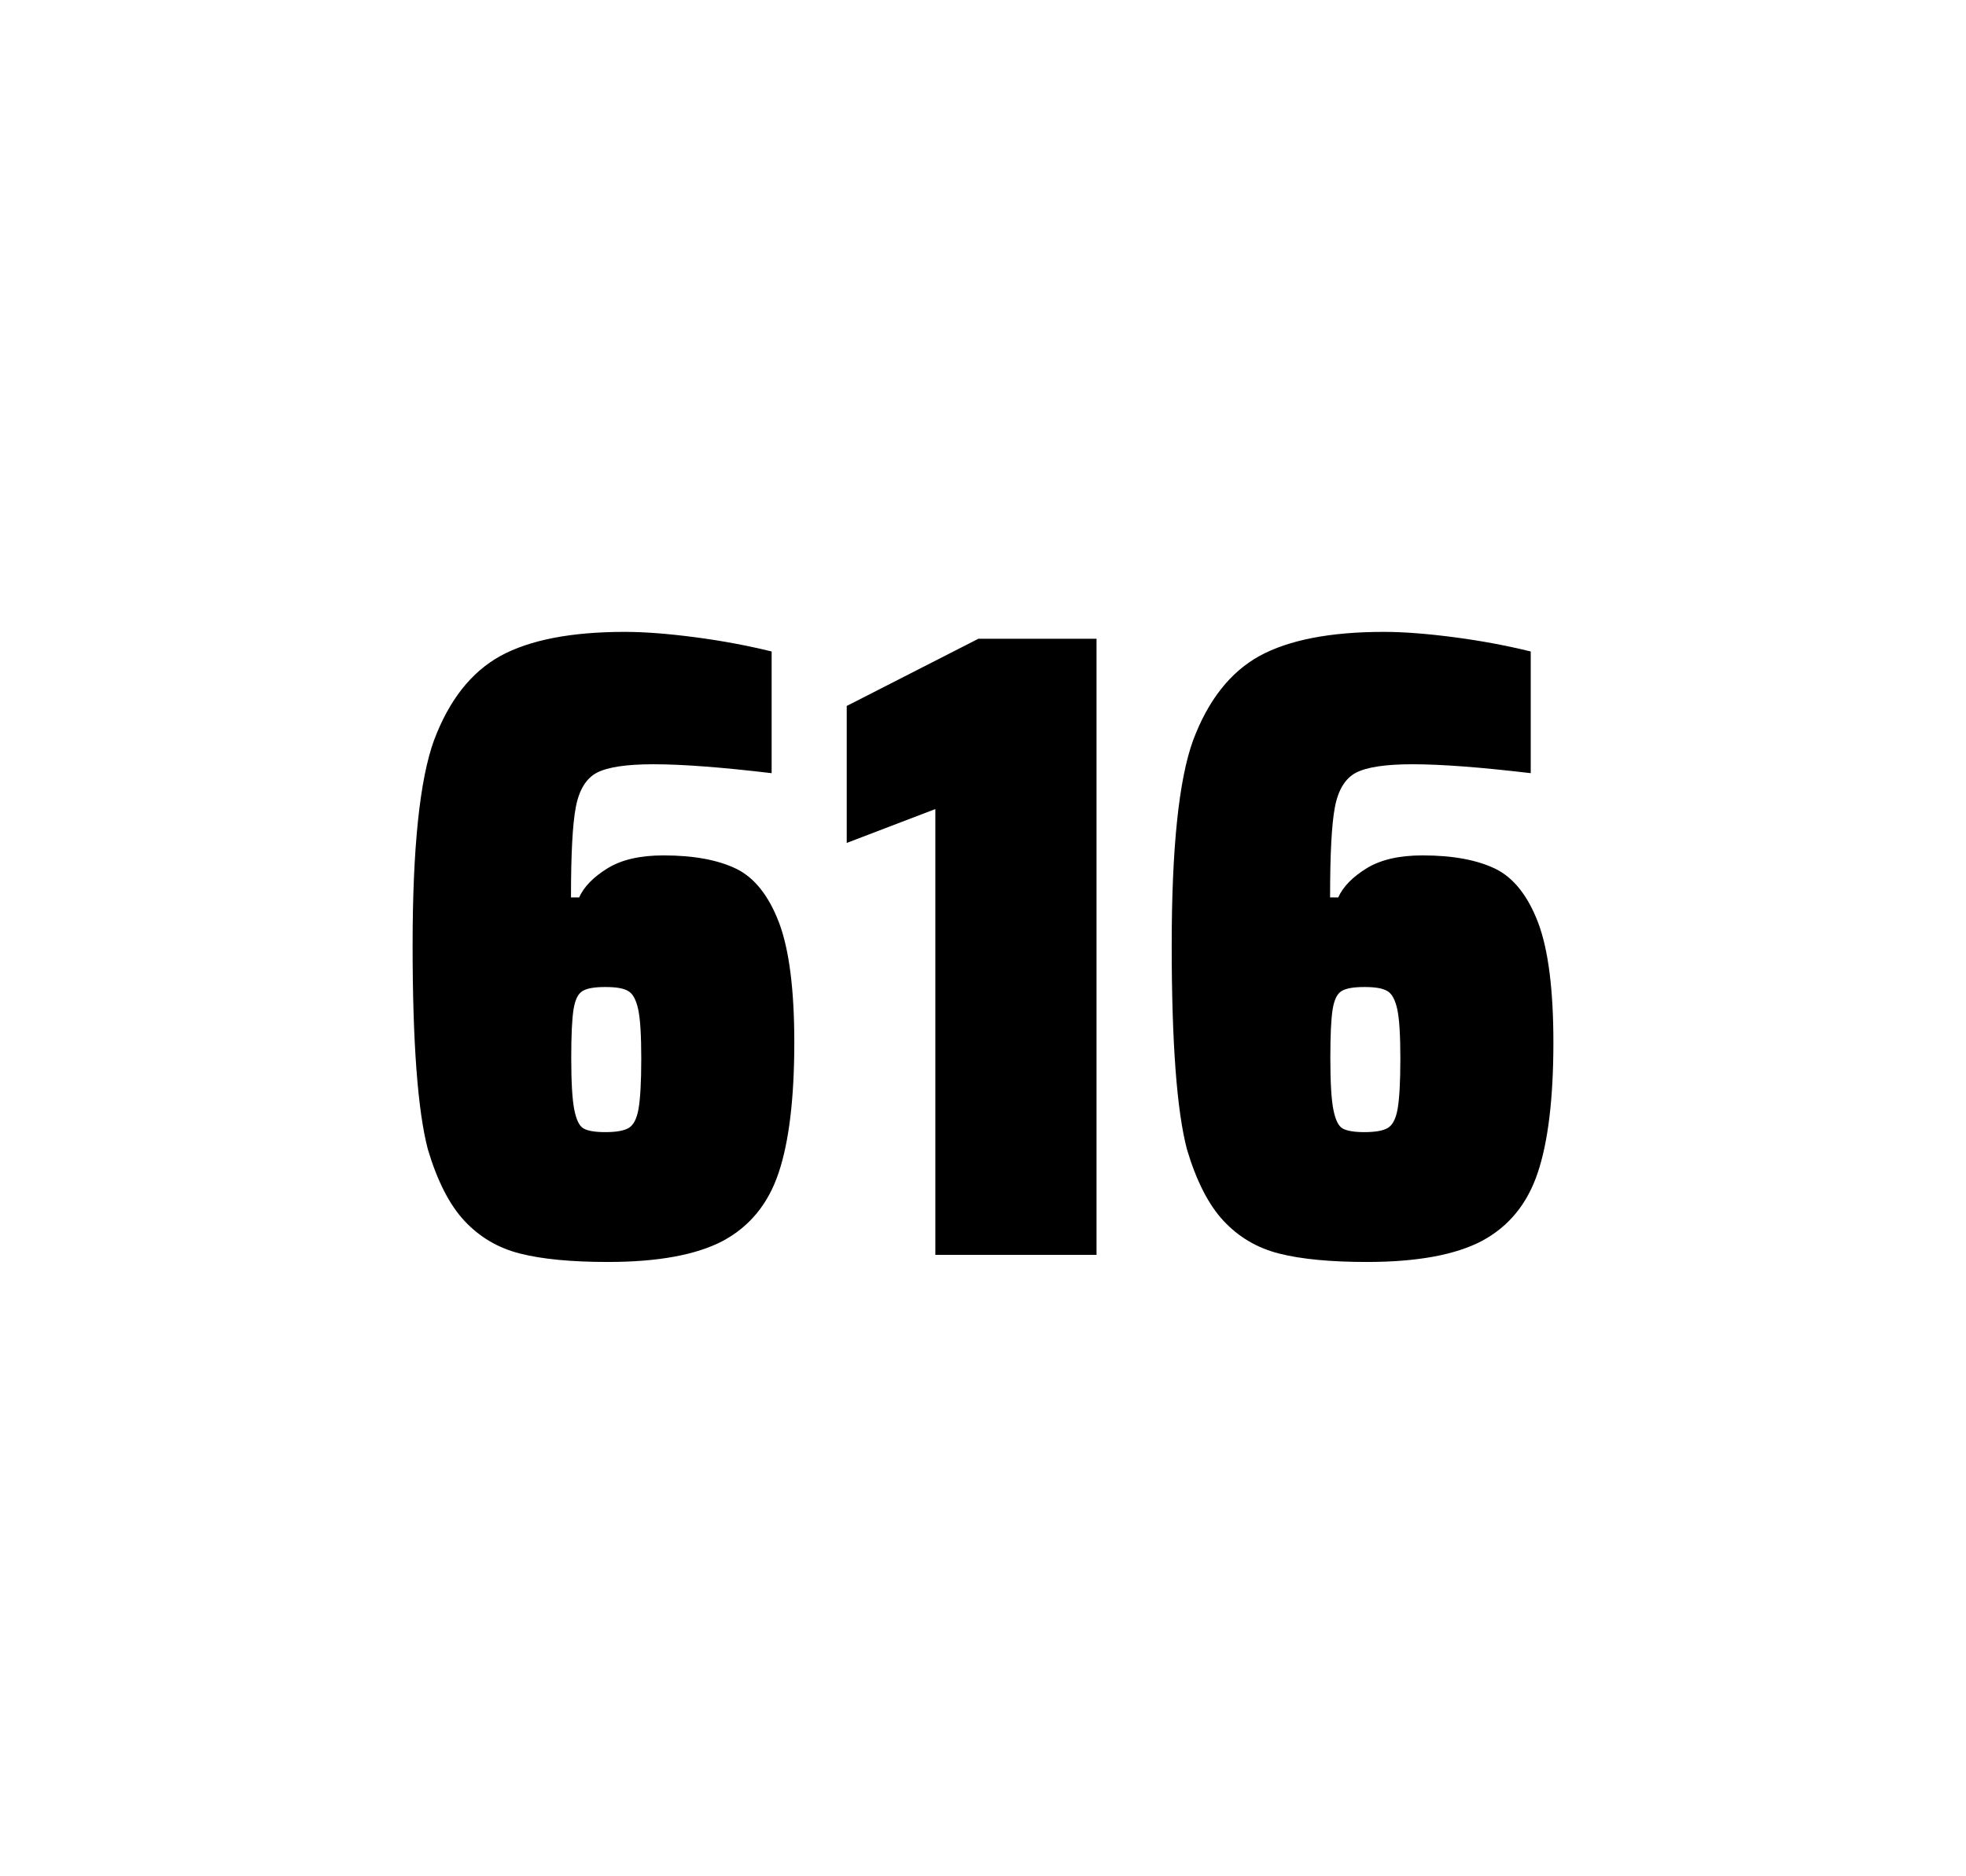
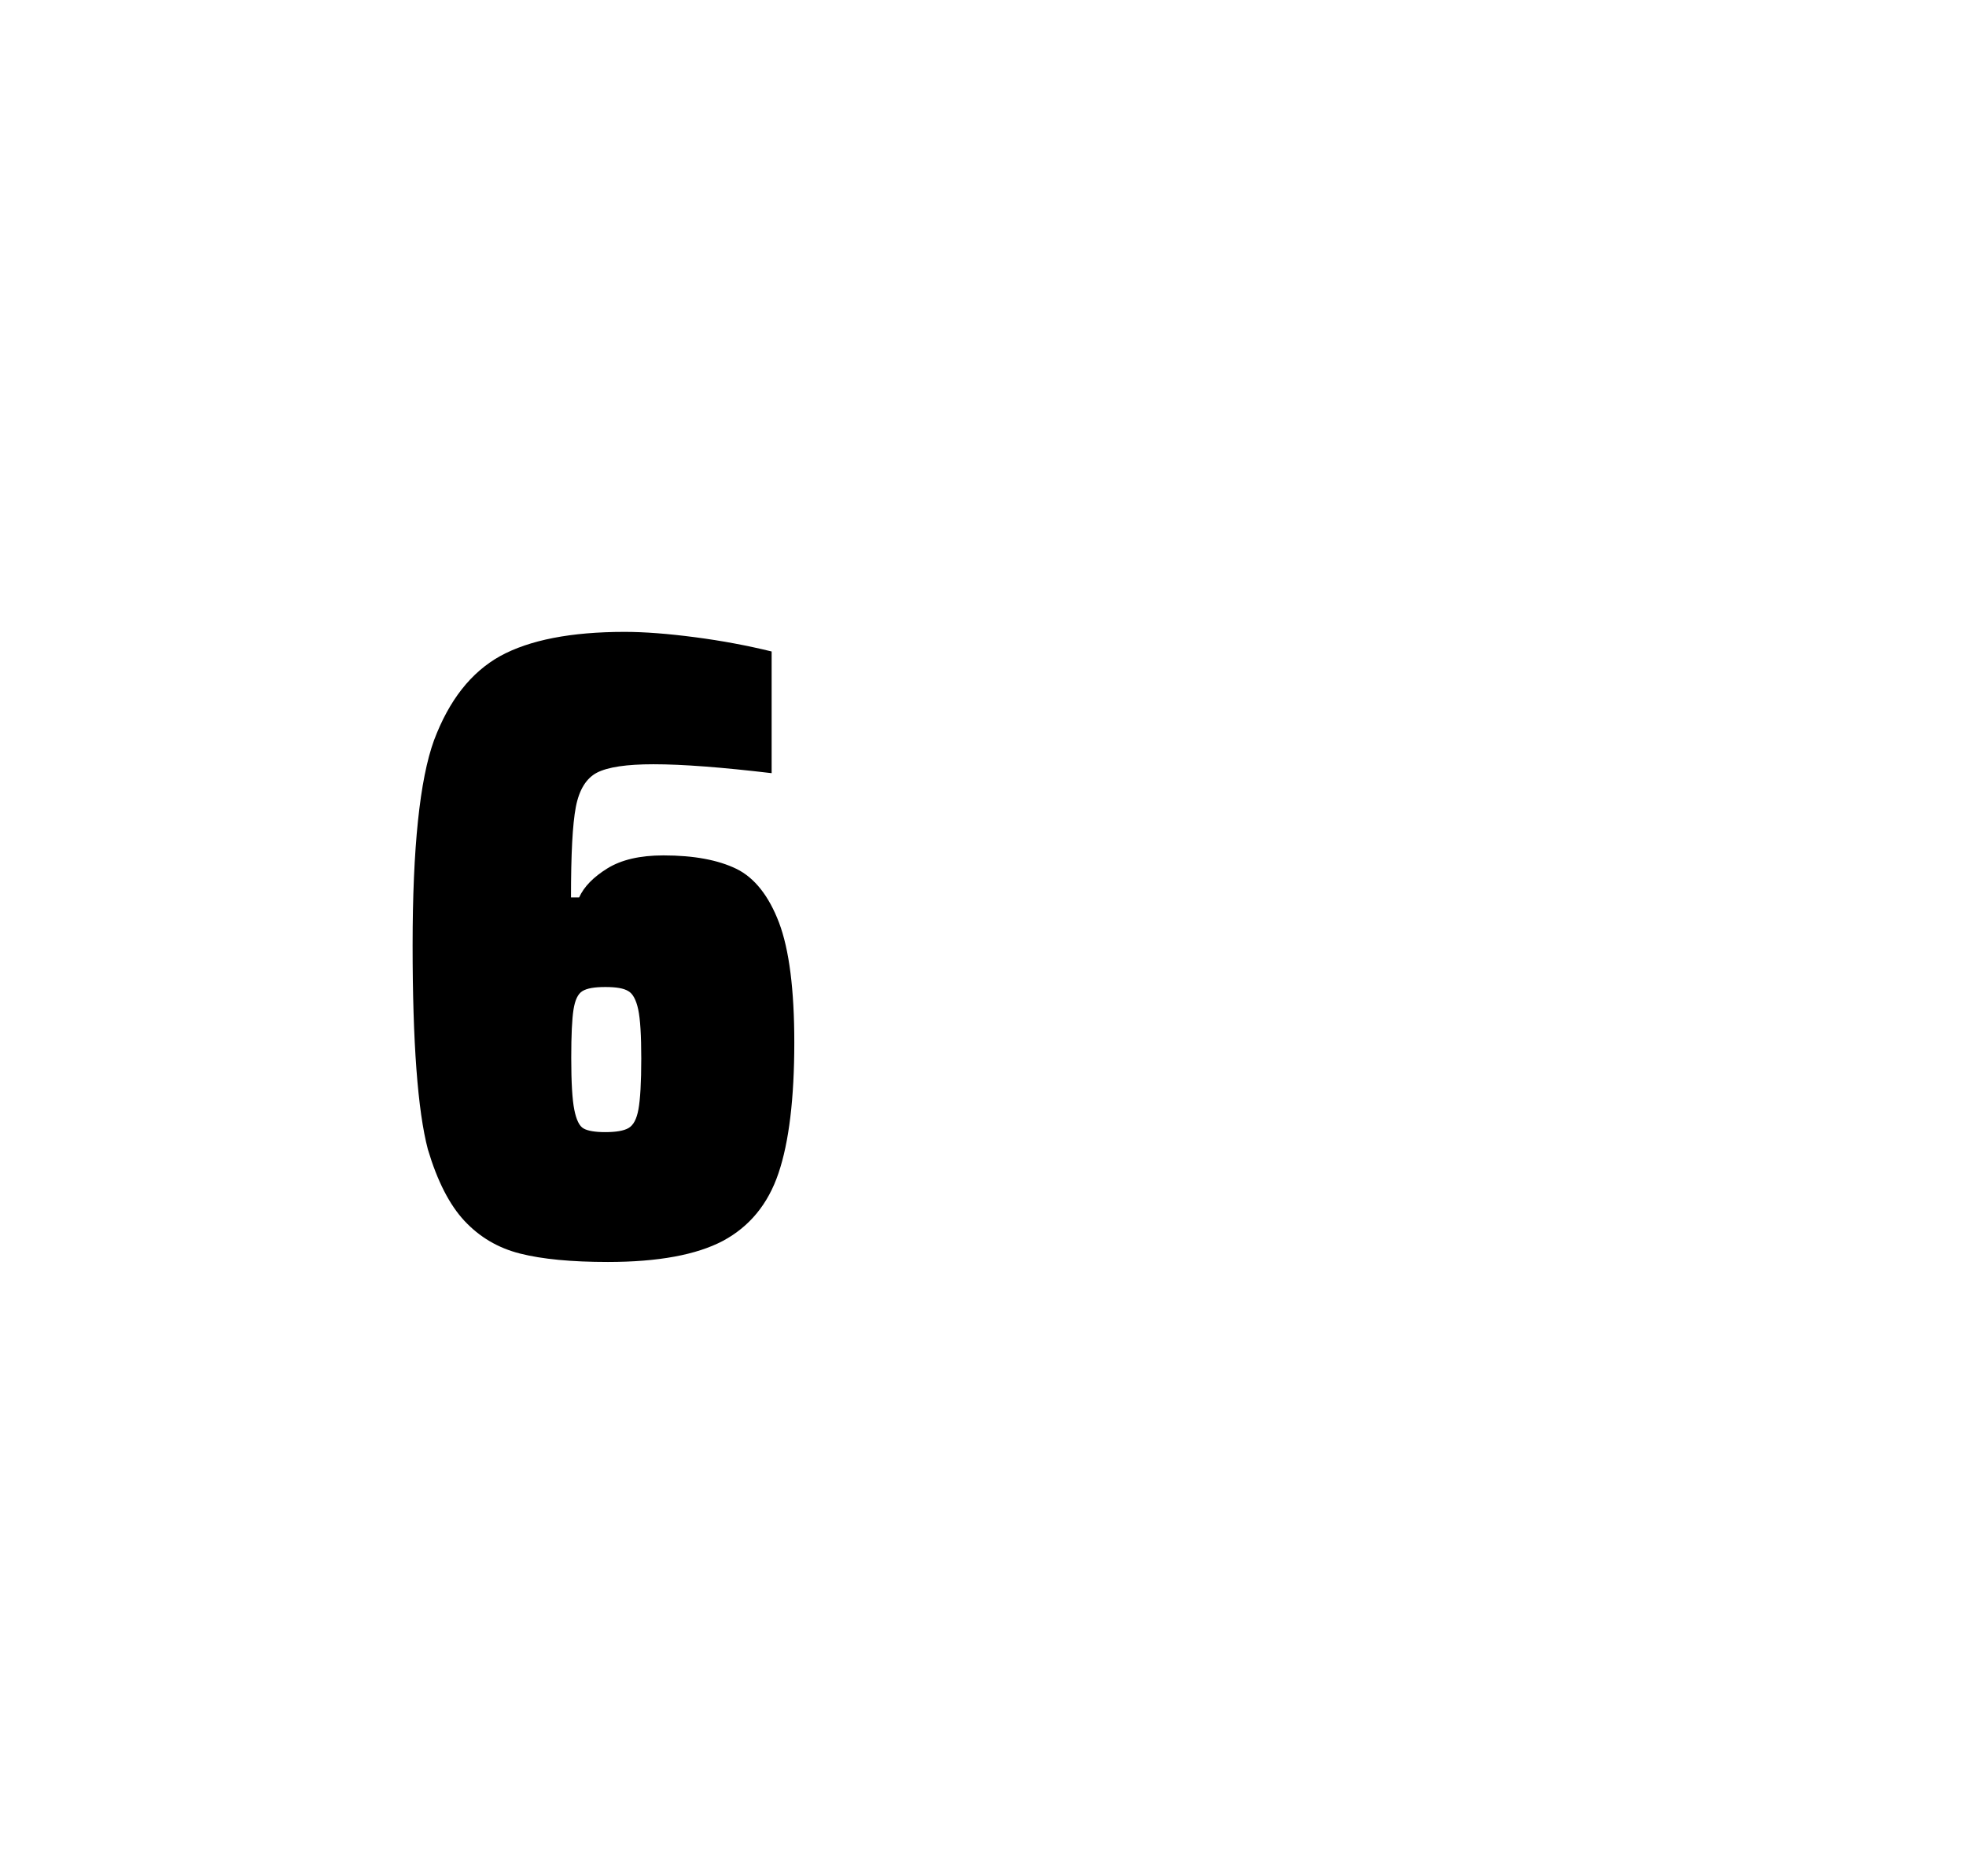
<svg xmlns="http://www.w3.org/2000/svg" version="1.1" id="wrapper" x="0px" y="0px" viewBox="0 0 772.1 737" style="enable-background:new 0 0 772.1 737;">
  <style type="text/css">
	.st0{fill:none;}
</style>
  <path id="frame" class="st0" d="M 1.5 0 L 770.5 0 C 771.3 0 772 0.7 772 1.5 L 772 735.4 C 772 736.2 771.3 736.9 770.5 736.9 L 1.5 736.9 C 0.7 736.9 0 736.2 0 735.4 L 0 1.5 C 0 0.7 0.7 0 1.5 0 Z" />
  <g id="numbers">
    <path id="six" d="M 204.242 492.4 C 195.542 490.2 188.342 485.9 182.442 479.6 C 176.542 473.3 171.742 463.9 168.042 451.5 C 164.042 436.3 162.042 409.5 162.042 371.3 C 162.042 333.1 164.842 306.2 170.442 290.8 C 176.342 275.1 184.942 264.1 196.442 257.7 C 207.942 251.4 224.242 248.2 245.342 248.2 C 253.042 248.2 262.242 248.9 272.942 250.3 C 283.642 251.7 293.642 253.6 303.042 255.9 L 303.042 303.7 C 283.542 301.4 268.142 300.2 256.642 300.2 C 246.042 300.2 238.742 301.3 234.442 303.5 C 230.242 305.7 227.442 310.2 226.142 317 C 224.842 323.8 224.242 335.6 224.242 352.5 L 227.442 352.5 C 229.342 348.3 233.042 344.5 238.542 341.1 C 244.042 337.7 251.342 336 260.542 336 C 272.542 336 282.042 337.8 289.242 341.3 C 296.342 344.8 301.942 351.9 305.942 362.4 C 309.942 373 311.942 388.7 311.942 409.5 C 311.942 431.5 309.842 448.7 305.742 460.8 C 301.642 473 294.342 481.8 283.942 487.4 C 273.542 492.9 258.442 495.7 238.742 495.7 C 224.442 495.7 212.942 494.6 204.242 492.4 Z M 246.842 443.1 C 248.742 442 250.042 439.6 250.742 435.7 C 251.442 431.8 251.842 425.2 251.842 415.8 C 251.842 406.7 251.442 400.2 250.642 396.5 C 249.842 392.8 248.542 390.3 246.742 389.3 C 244.942 388.2 242.042 387.7 237.742 387.7 C 233.442 387.7 230.542 388.2 228.742 389.3 C 226.942 390.4 225.842 392.8 225.242 396.5 C 224.642 400.3 224.342 406.6 224.342 415.5 C 224.342 425.1 224.742 431.9 225.542 435.9 C 226.342 439.9 227.542 442.4 229.242 443.3 C 230.842 444.2 233.742 444.7 237.642 444.7 C 241.842 444.7 244.942 444.2 246.842 443.1 Z" />
-     <path id="one" d="M 367.334 492.9 L 367.334 317.8 L 332.534 331.1 L 332.534 277.3 L 384.234 250.9 L 430.634 250.9 L 430.634 492.9 L 367.334 492.9 Z" />
-     <path id="six" d="M 502.358 492.4 C 493.658 490.2 486.458 485.9 480.558 479.6 C 474.658 473.3 469.858 463.9 466.158 451.5 C 462.158 436.3 460.158 409.5 460.158 371.3 C 460.158 333.1 462.958 306.2 468.558 290.8 C 474.458 275.1 483.058 264.1 494.558 257.7 C 506.058 251.4 522.358 248.2 543.458 248.2 C 551.158 248.2 560.358 248.9 571.058 250.3 C 581.758 251.7 591.758 253.6 601.158 255.9 L 601.158 303.7 C 581.658 301.4 566.258 300.2 554.758 300.2 C 544.158 300.2 536.858 301.3 532.558 303.5 C 528.358 305.7 525.558 310.2 524.258 317 C 522.958 323.8 522.358 335.6 522.358 352.5 L 525.558 352.5 C 527.458 348.3 531.158 344.5 536.658 341.1 C 542.158 337.7 549.458 336 558.658 336 C 570.658 336 580.158 337.8 587.358 341.3 C 594.458 344.8 600.058 351.9 604.058 362.4 C 608.058 373 610.058 388.7 610.058 409.5 C 610.058 431.5 607.958 448.7 603.858 460.8 C 599.758 473 592.458 481.8 582.058 487.4 C 571.658 492.9 556.558 495.7 536.858 495.7 C 522.558 495.7 511.058 494.6 502.358 492.4 Z M 544.958 443.1 C 546.858 442 548.158 439.6 548.858 435.7 C 549.558 431.8 549.958 425.2 549.958 415.8 C 549.958 406.7 549.558 400.2 548.758 396.5 C 547.958 392.8 546.658 390.3 544.858 389.3 C 543.058 388.2 540.158 387.7 535.858 387.7 C 531.558 387.7 528.658 388.2 526.858 389.3 C 525.058 390.4 523.958 392.8 523.358 396.5 C 522.758 400.3 522.458 406.6 522.458 415.5 C 522.458 425.1 522.858 431.9 523.658 435.9 C 524.458 439.9 525.658 442.4 527.358 443.3 C 528.958 444.2 531.858 444.7 535.758 444.7 C 539.958 444.7 543.058 444.2 544.958 443.1 Z" />
  </g>
</svg>